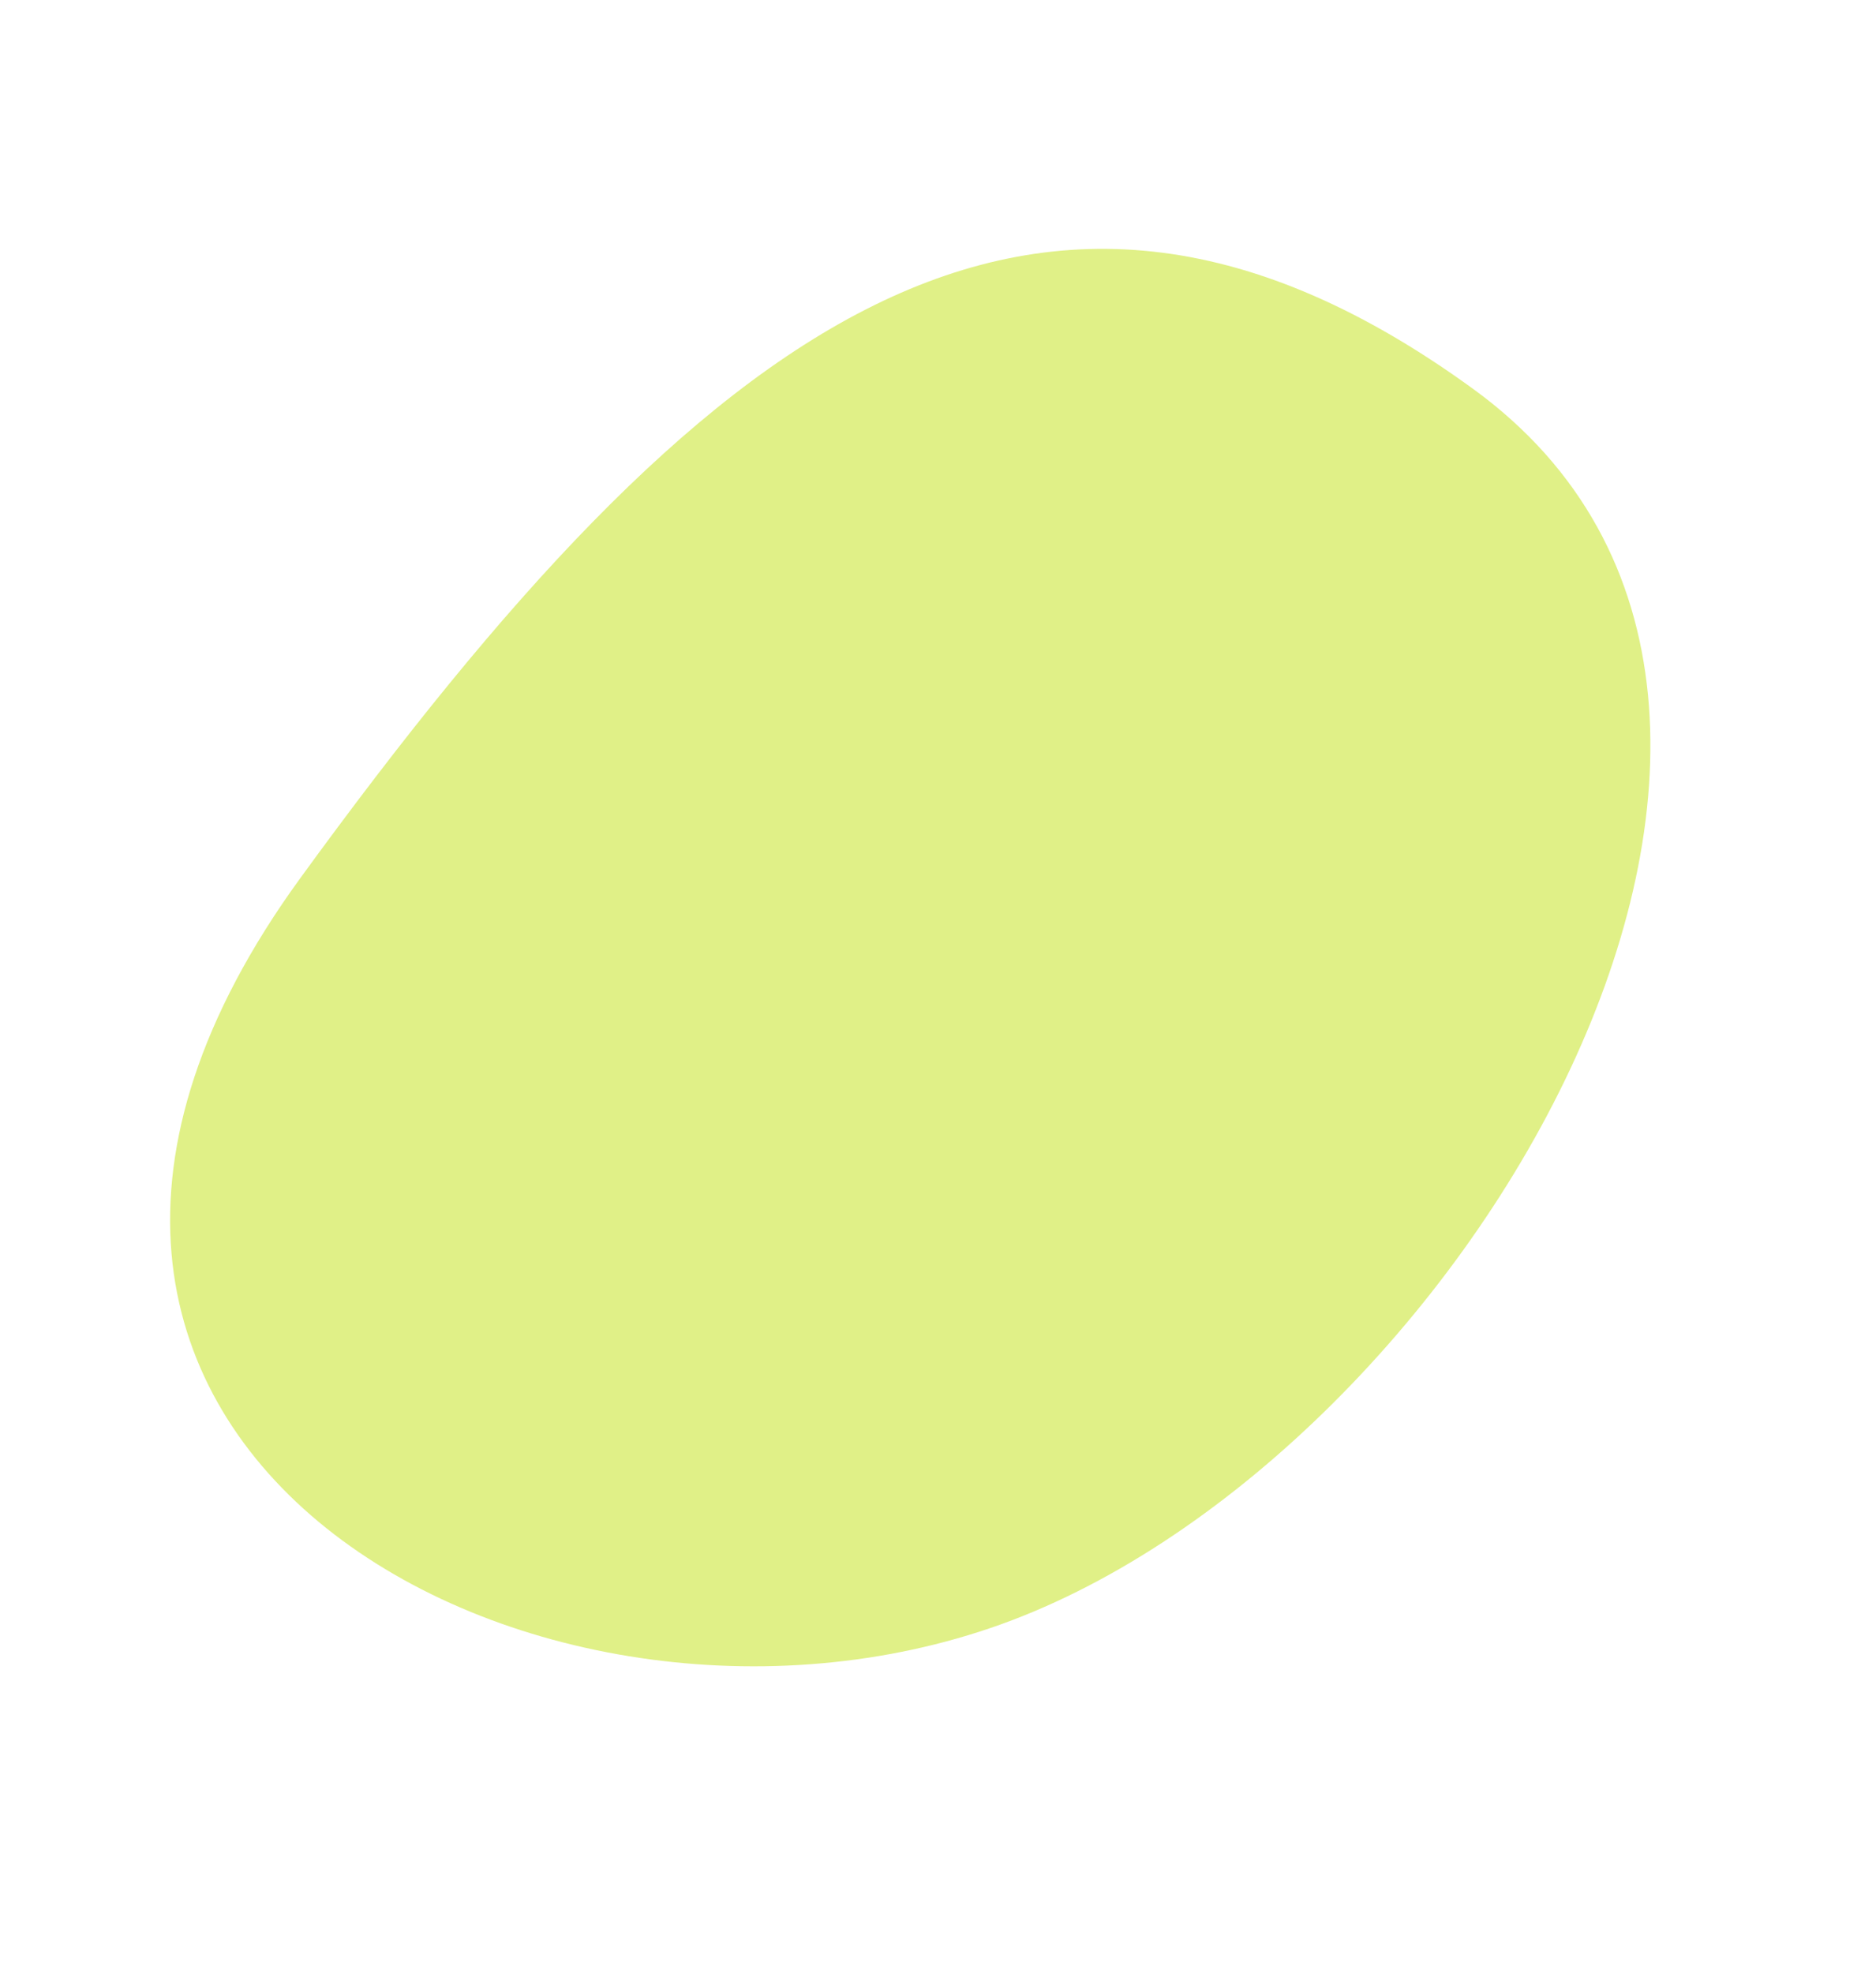
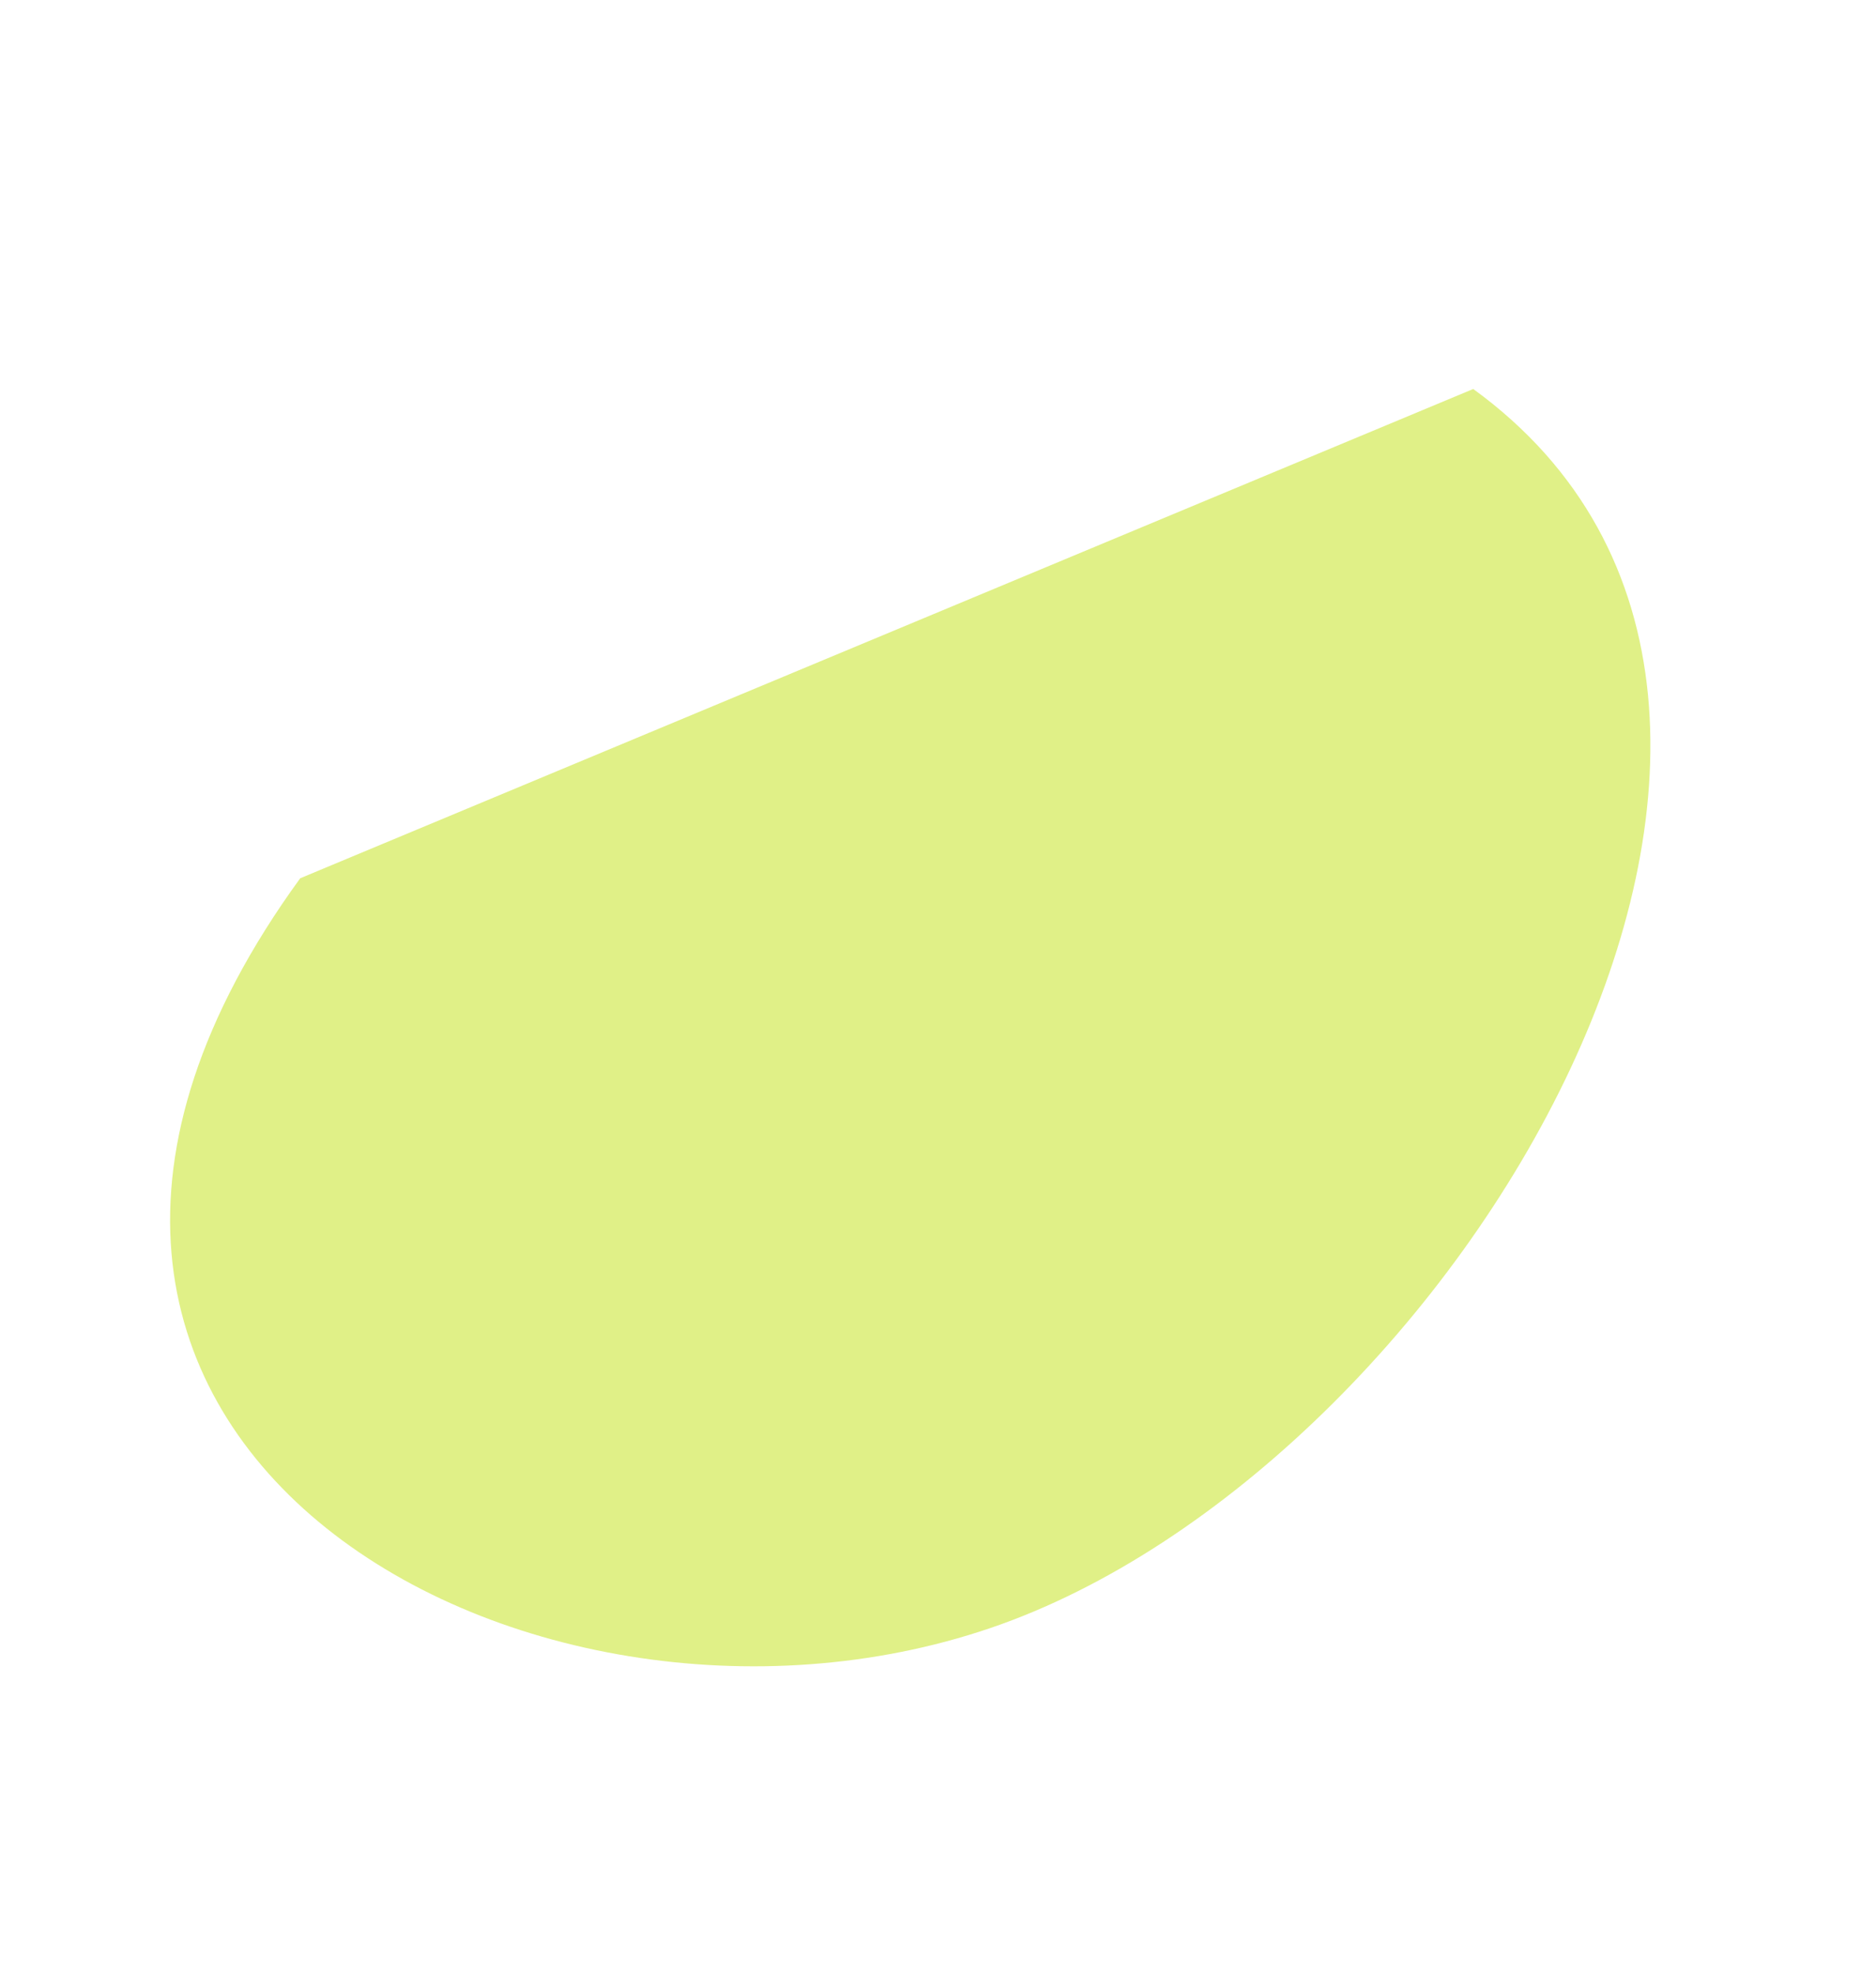
<svg xmlns="http://www.w3.org/2000/svg" width="69.233" height="72.799" viewBox="0 0 69.233 72.799">
-   <path d="M50.892-38.045c19.974,0,22.922,32.635,12.462,47.462s-36.862,18.04-36.862-7.41S30.918-38.045,50.892-38.045Z" transform="matrix(0.809, 0.588, -0.588, 0.809, -9.173, 15.208)" fill="#d9ed6c" opacity="0.81" />
+   <path d="M50.892-38.045c19.974,0,22.922,32.635,12.462,47.462s-36.862,18.04-36.862-7.41Z" transform="matrix(0.809, 0.588, -0.588, 0.809, -9.173, 15.208)" fill="#d9ed6c" opacity="0.81" />
</svg>